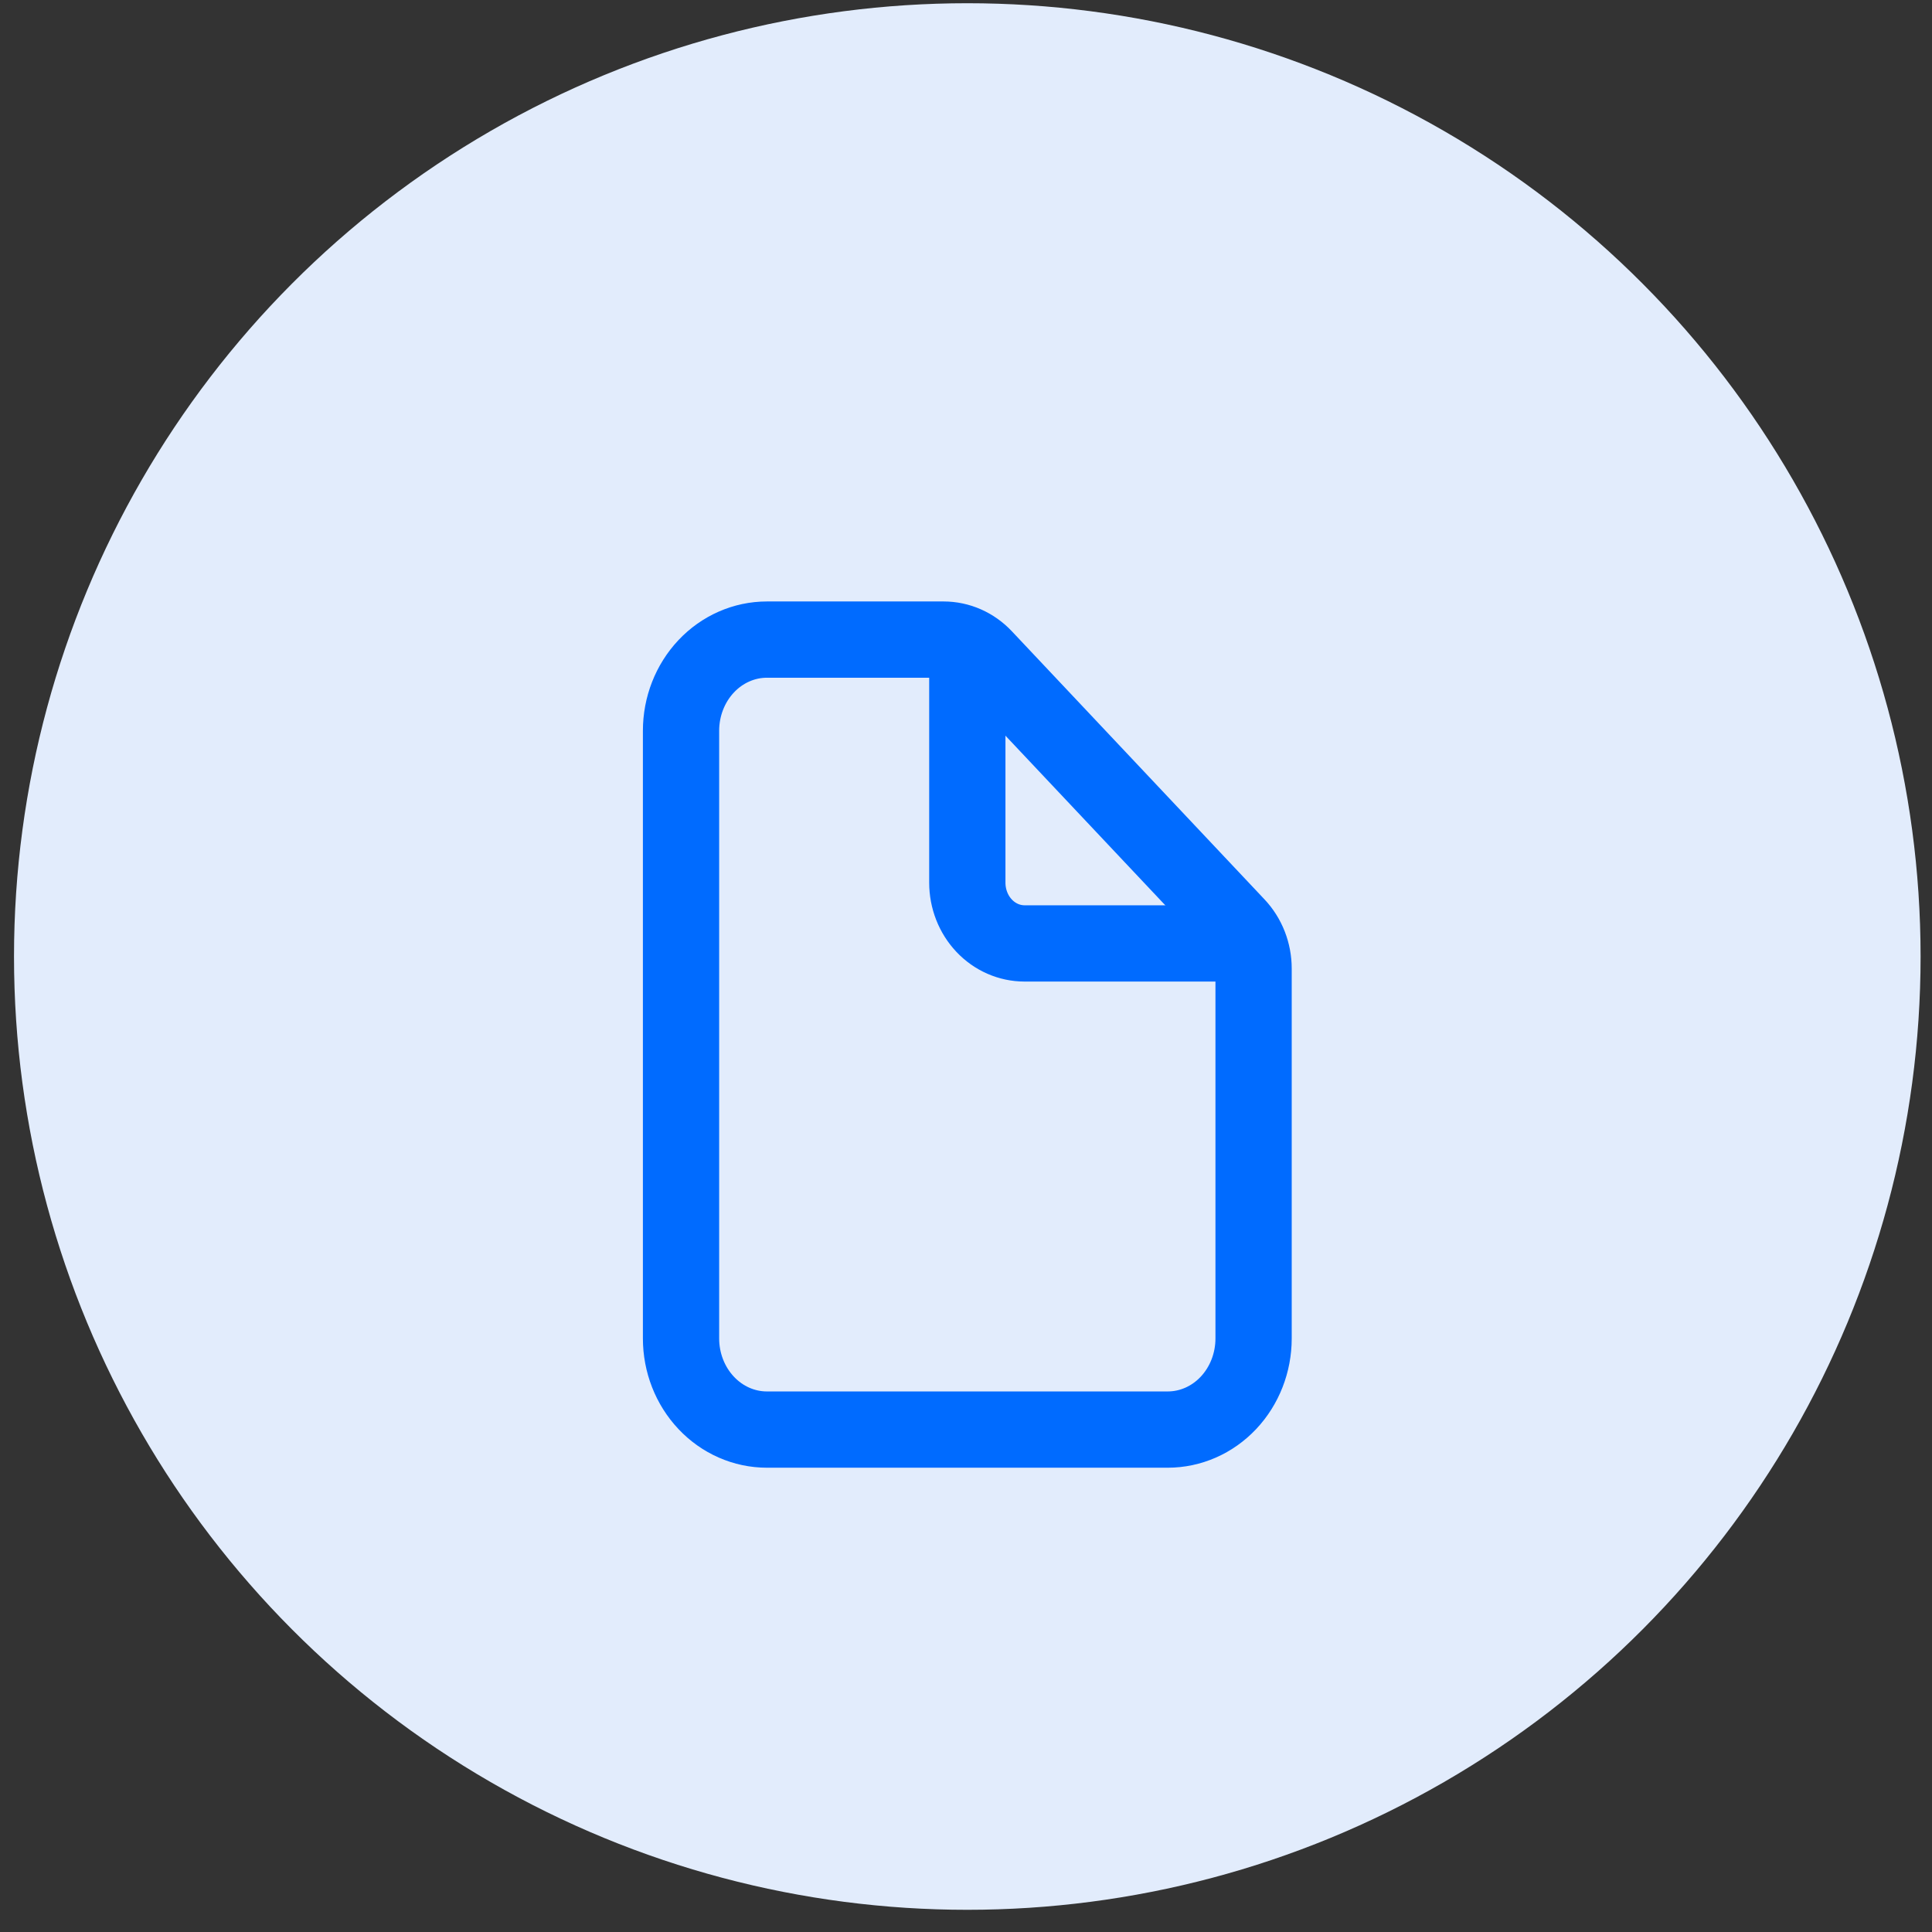
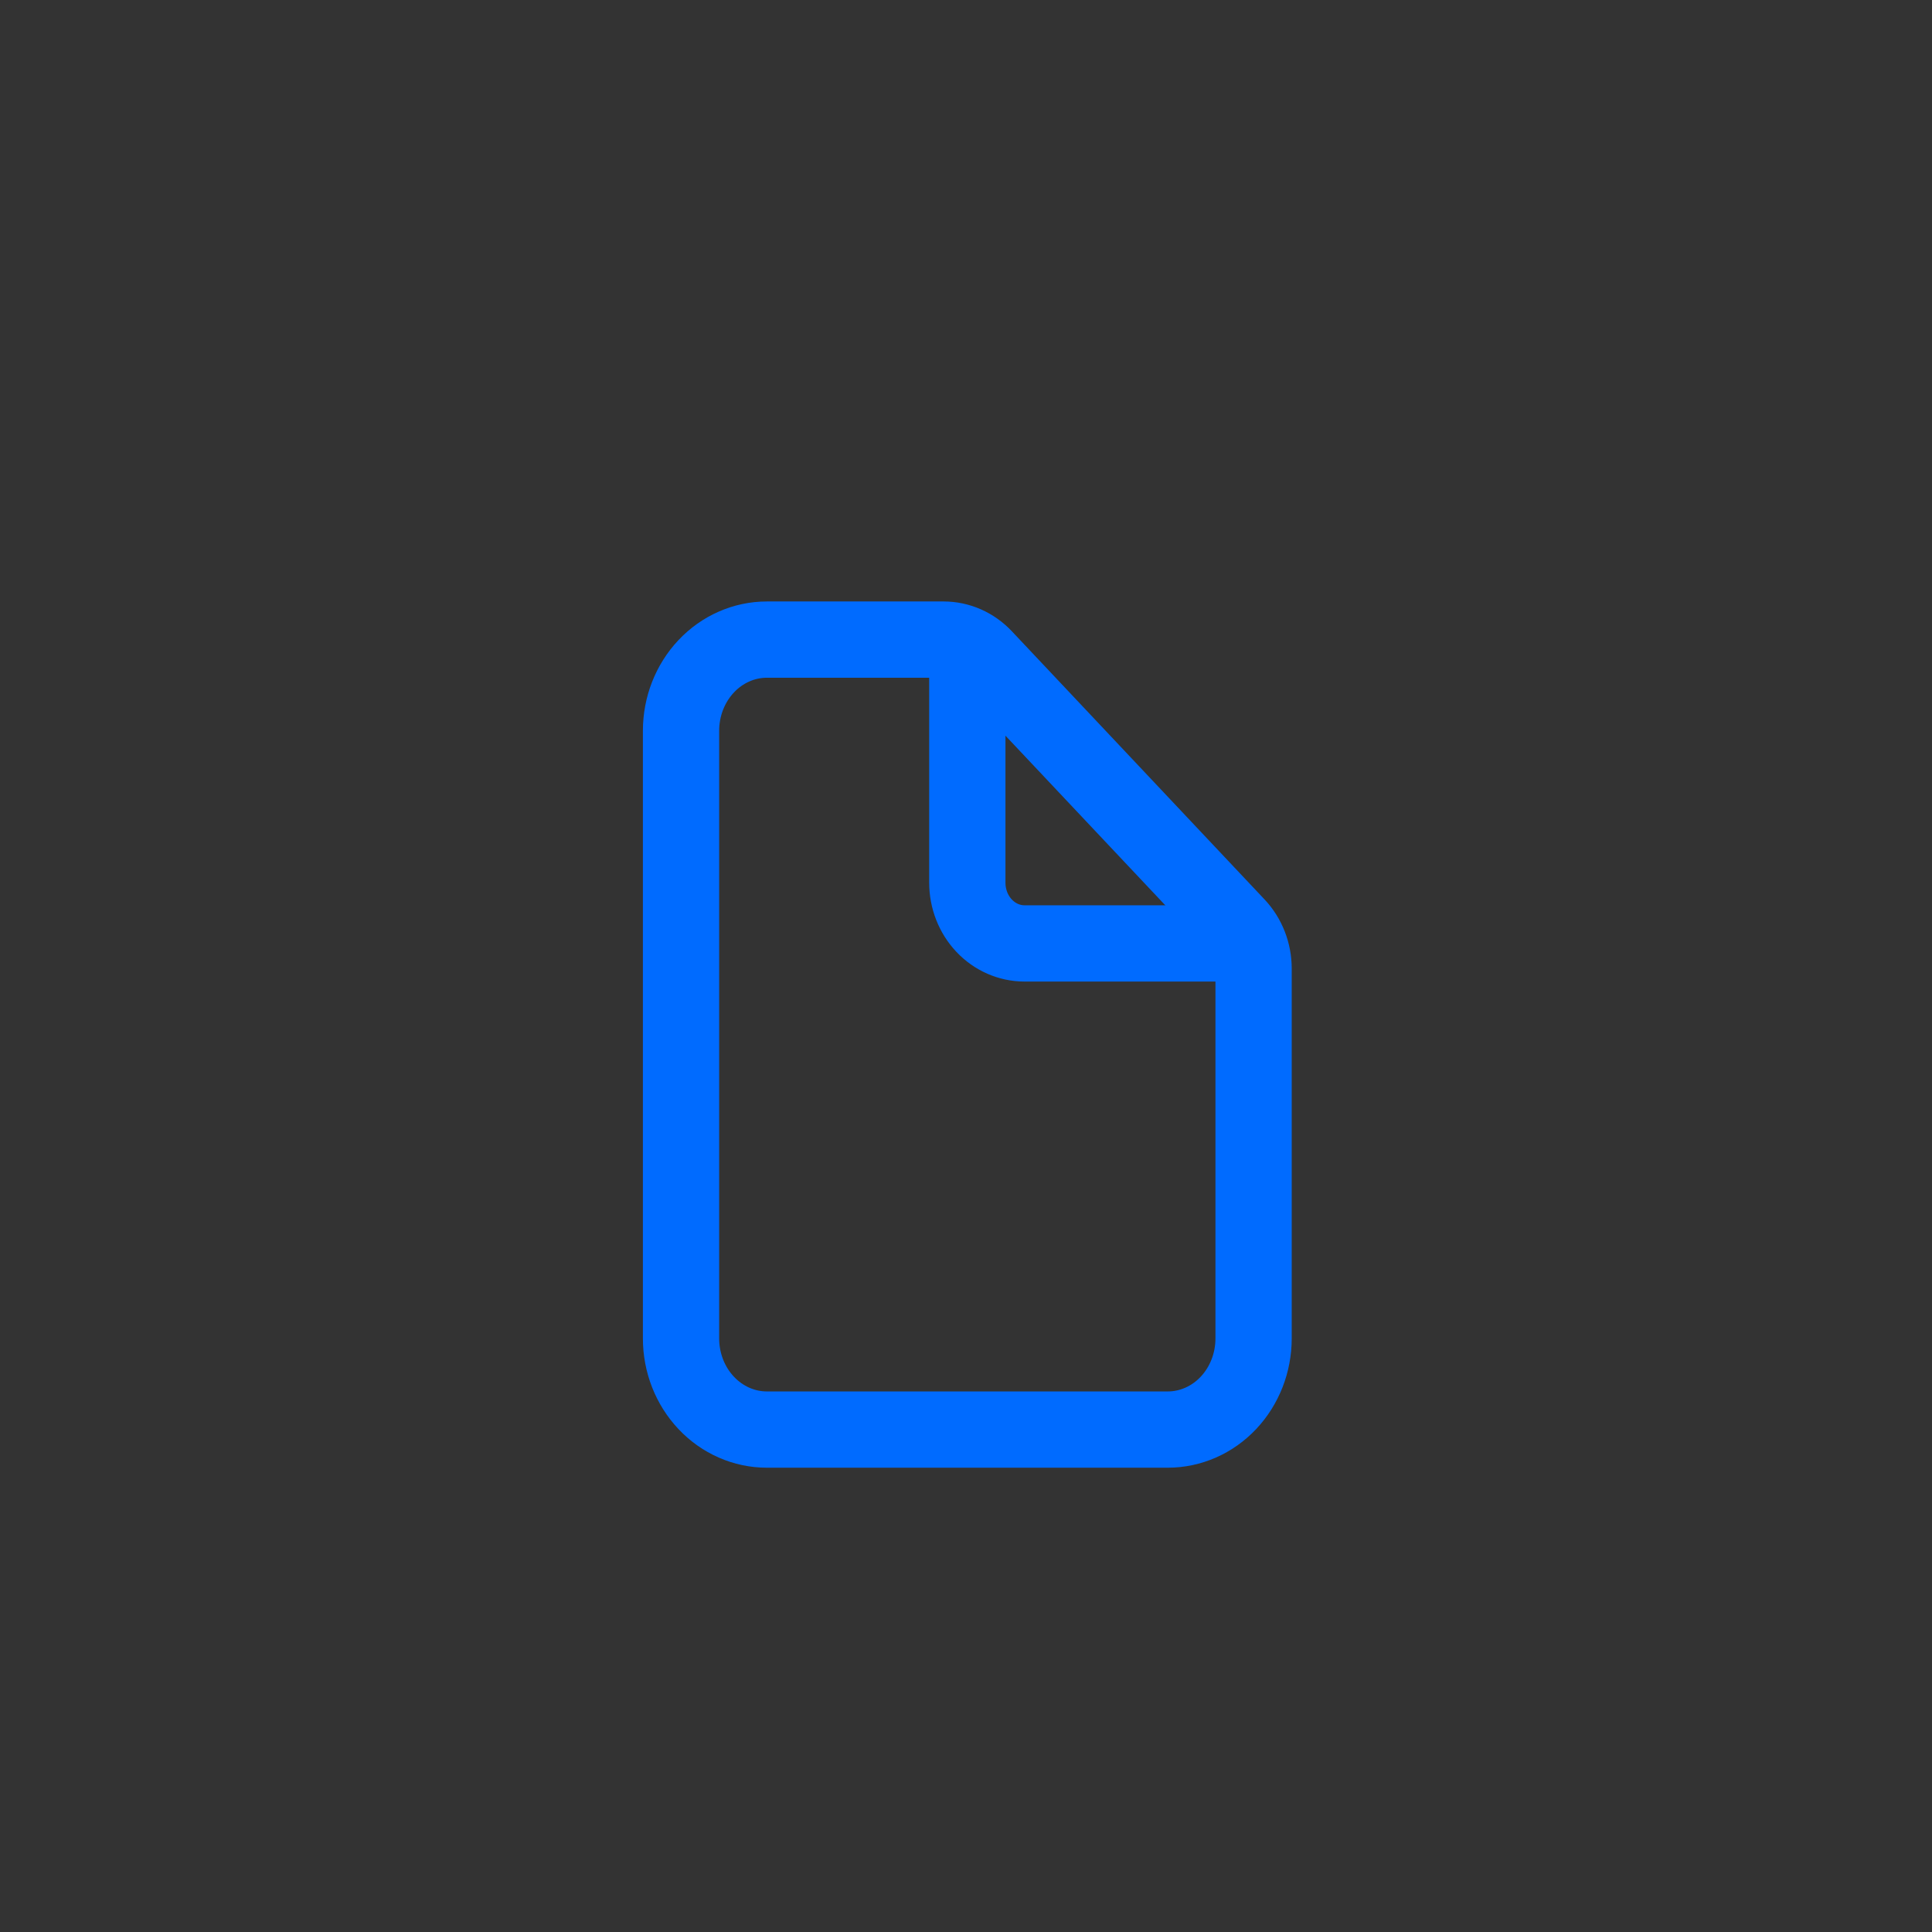
<svg xmlns="http://www.w3.org/2000/svg" width="76" height="76" viewBox="0 0 76 76" fill="none">
  <rect x="0" y="0" width="76" height="76" fill="#333333" stroke="none" />
-   <circle cx="38.051" cy="37.627" r="37.5" fill="#E2ECFC" />
  <path d="M49.313 38.102V52.651C49.313 53.602 48.957 54.514 48.324 55.186C47.69 55.859 46.831 56.236 45.935 56.236H30.169C29.273 56.236 28.413 55.859 27.78 55.186C27.146 54.514 26.79 53.602 26.79 52.651V28.746C26.79 27.795 27.146 26.883 27.78 26.21C28.413 25.538 29.273 25.16 30.169 25.16H37.119C37.716 25.16 38.289 25.412 38.711 25.86L48.654 36.412C49.076 36.861 49.313 37.468 49.313 38.102Z" stroke="#006BFF" stroke-width="3" stroke-linejoin="round" />
  <path d="M38.052 25.757V34.722C38.052 35.356 38.289 35.964 38.711 36.412C39.134 36.861 39.707 37.112 40.304 37.112H48.75" stroke="#006BFF" stroke-width="3" stroke-linecap="round" stroke-linejoin="round" />
</svg>